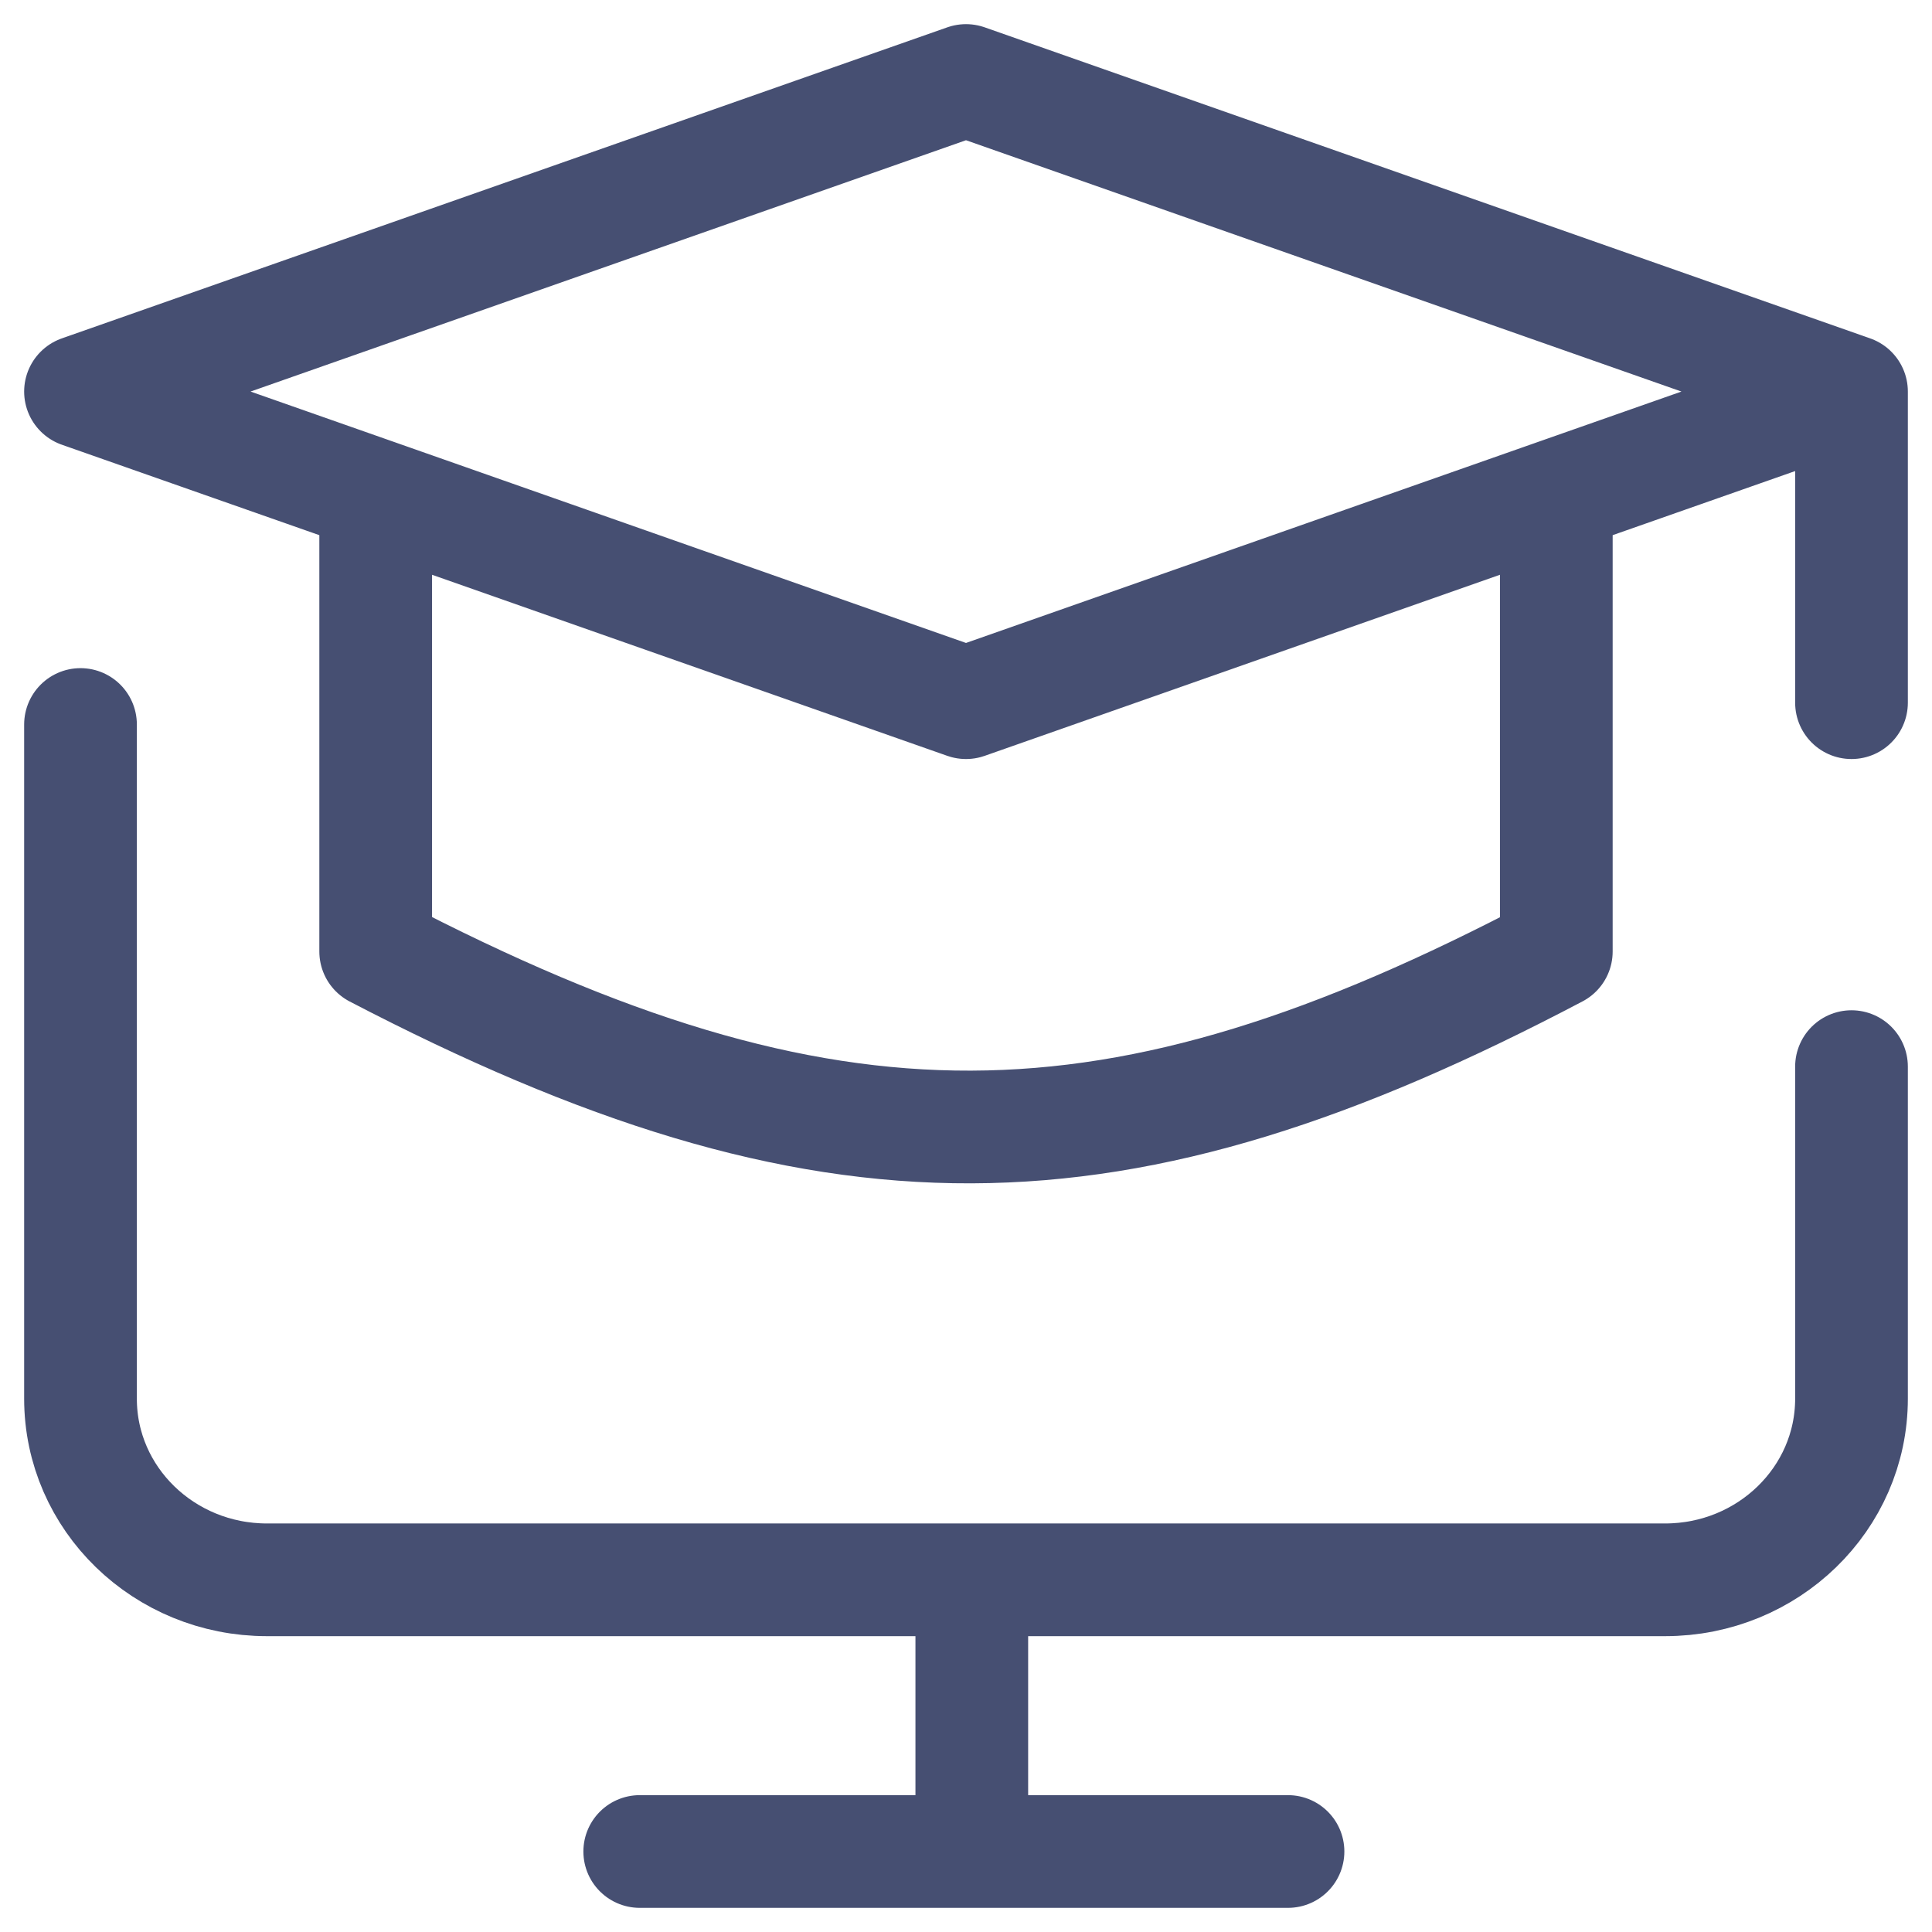
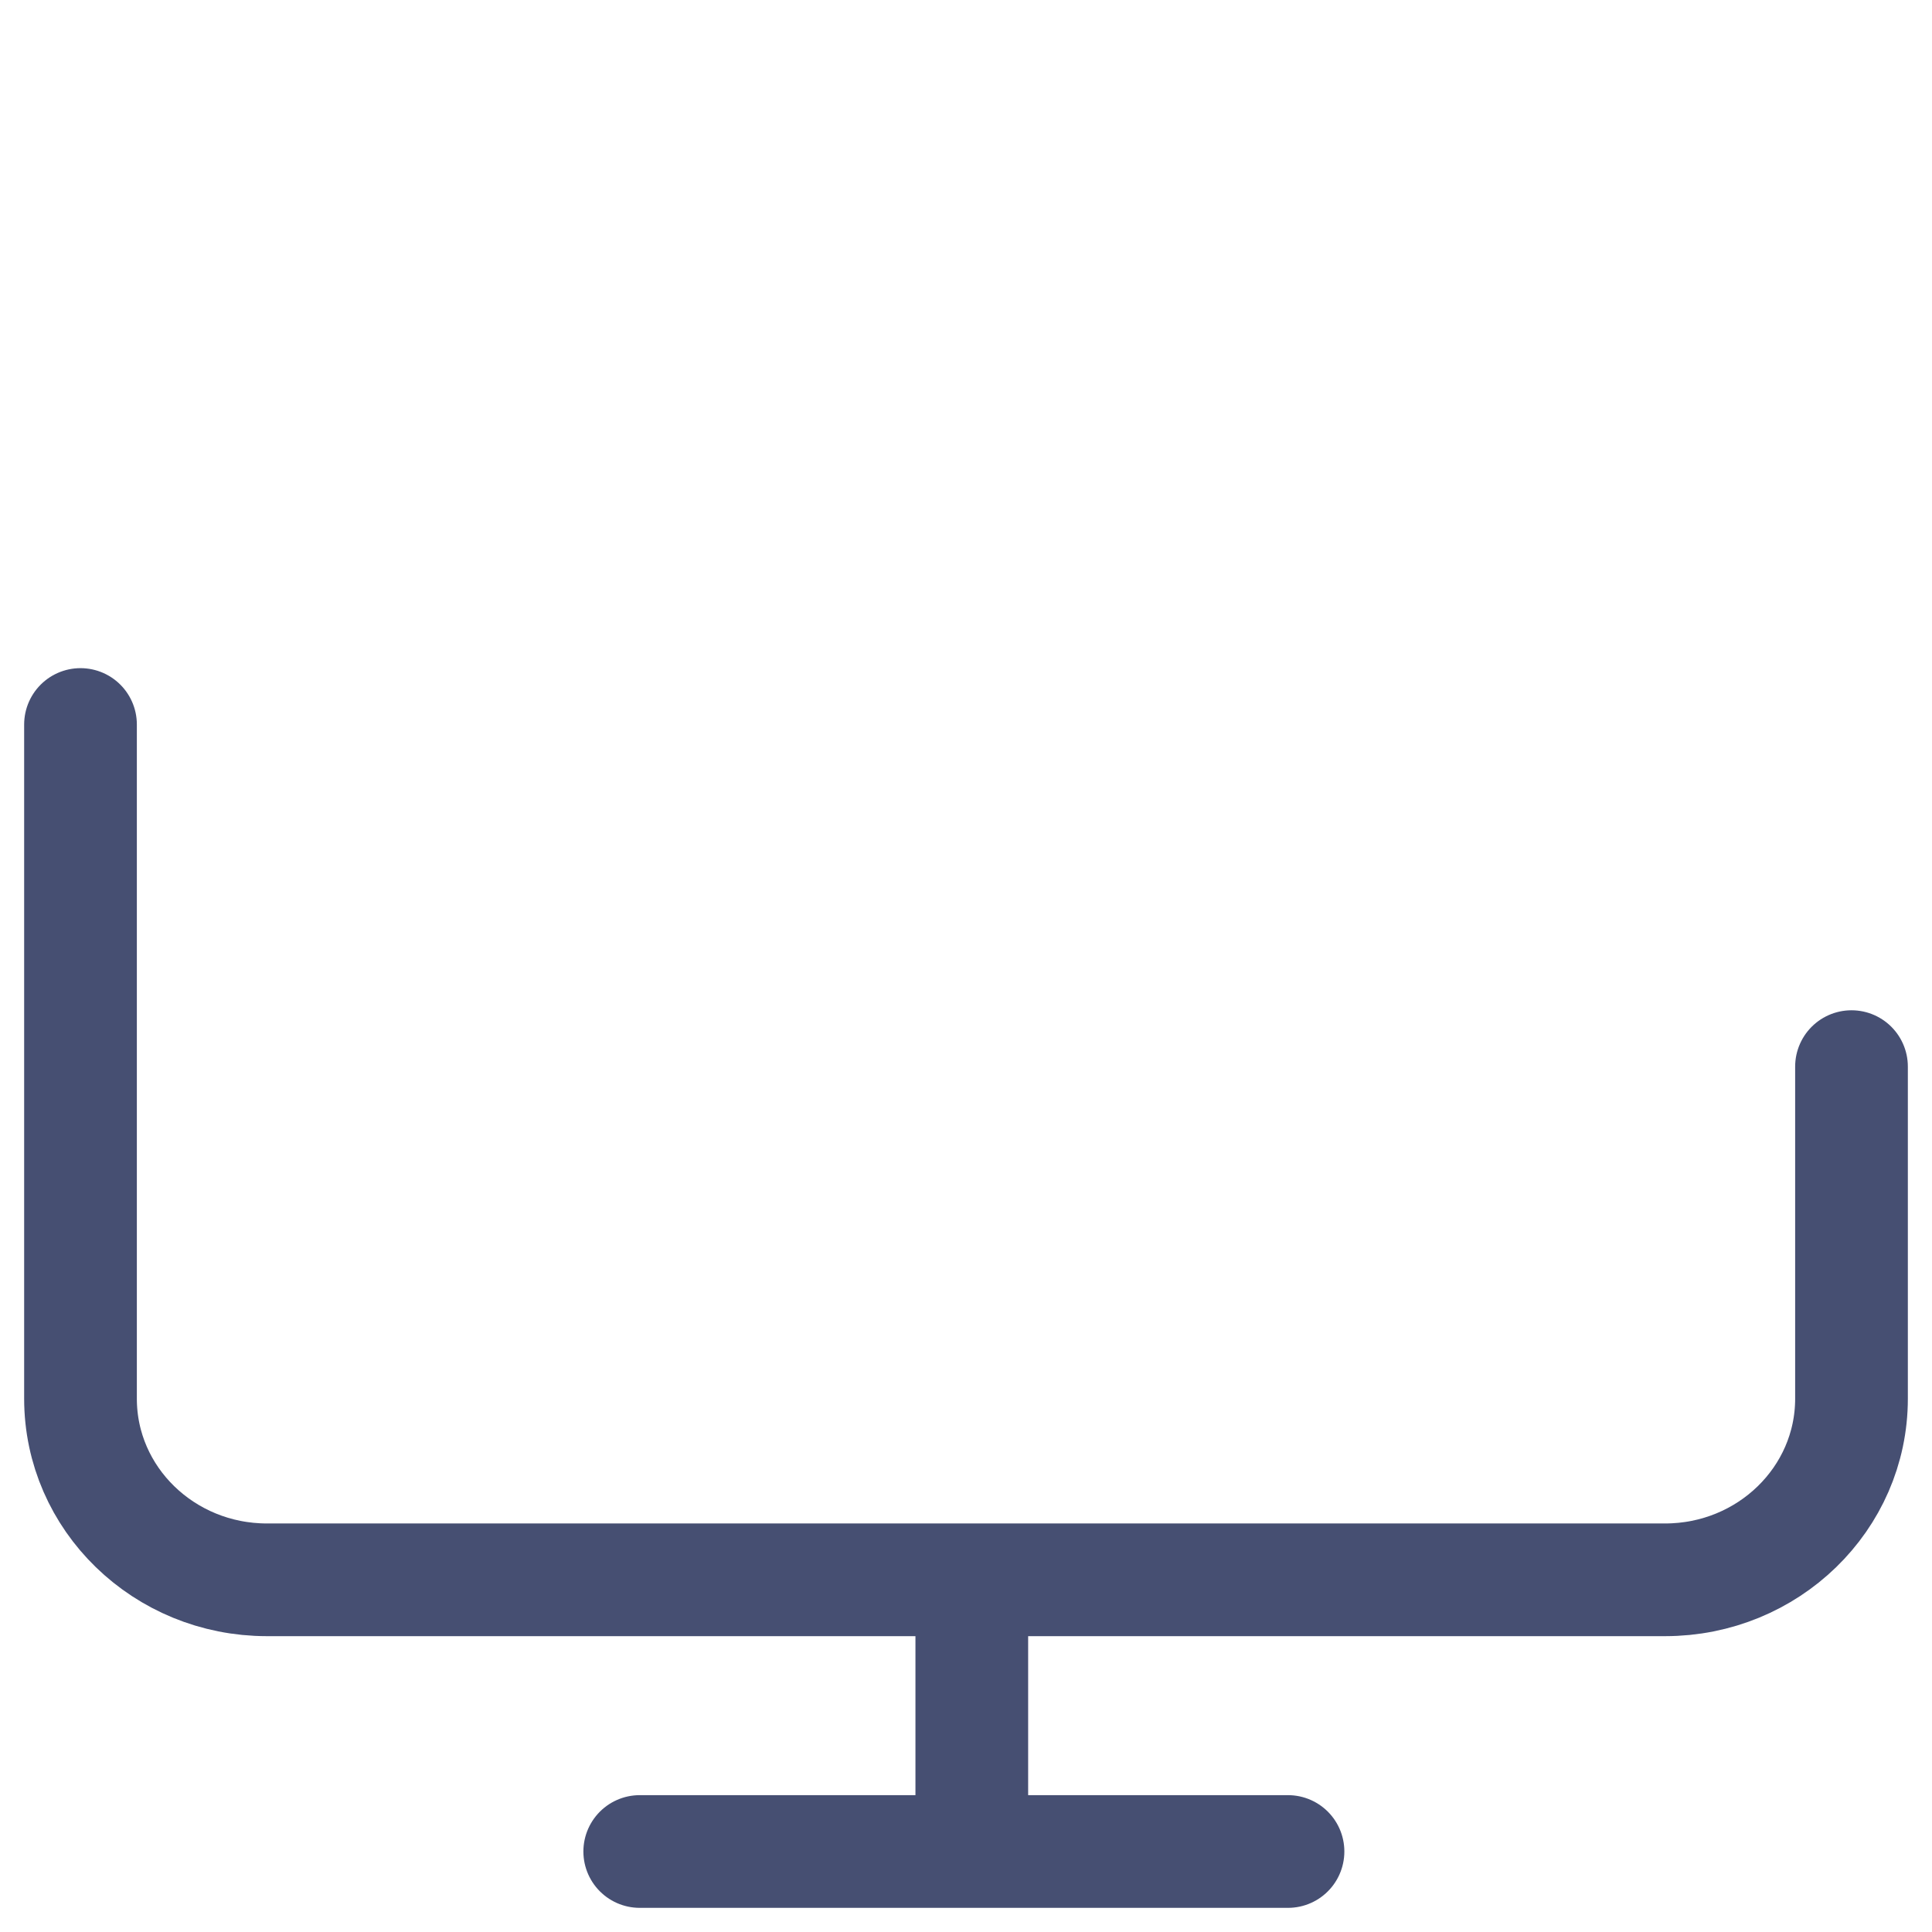
<svg xmlns="http://www.w3.org/2000/svg" width="24" height="24" viewBox="0 0 24 24" fill="none">
  <path d="M23 13.25V17.375C23 18.618 21.963 19.625 20.684 19.625H3.316C2.037 19.625 1 18.618 1 17.375V9M12.072 19.625V23M12.072 23H16M12.072 23H7.947" stroke="#091543" stroke-opacity="0.75" stroke-width="1.4" stroke-linecap="round" stroke-linejoin="round" />
-   <path d="M23 4.864L12 1L1 4.864L4.667 6.152M23 4.864L19.333 6.152M23 4.864V8.729M19.333 6.152L12 8.729L4.667 6.152M19.333 6.152V11.82C13.868 14.697 10.305 14.756 4.667 11.82V6.152" stroke="#091543" stroke-opacity="0.75" stroke-width="1.4" stroke-linecap="round" stroke-linejoin="round" />
</svg>